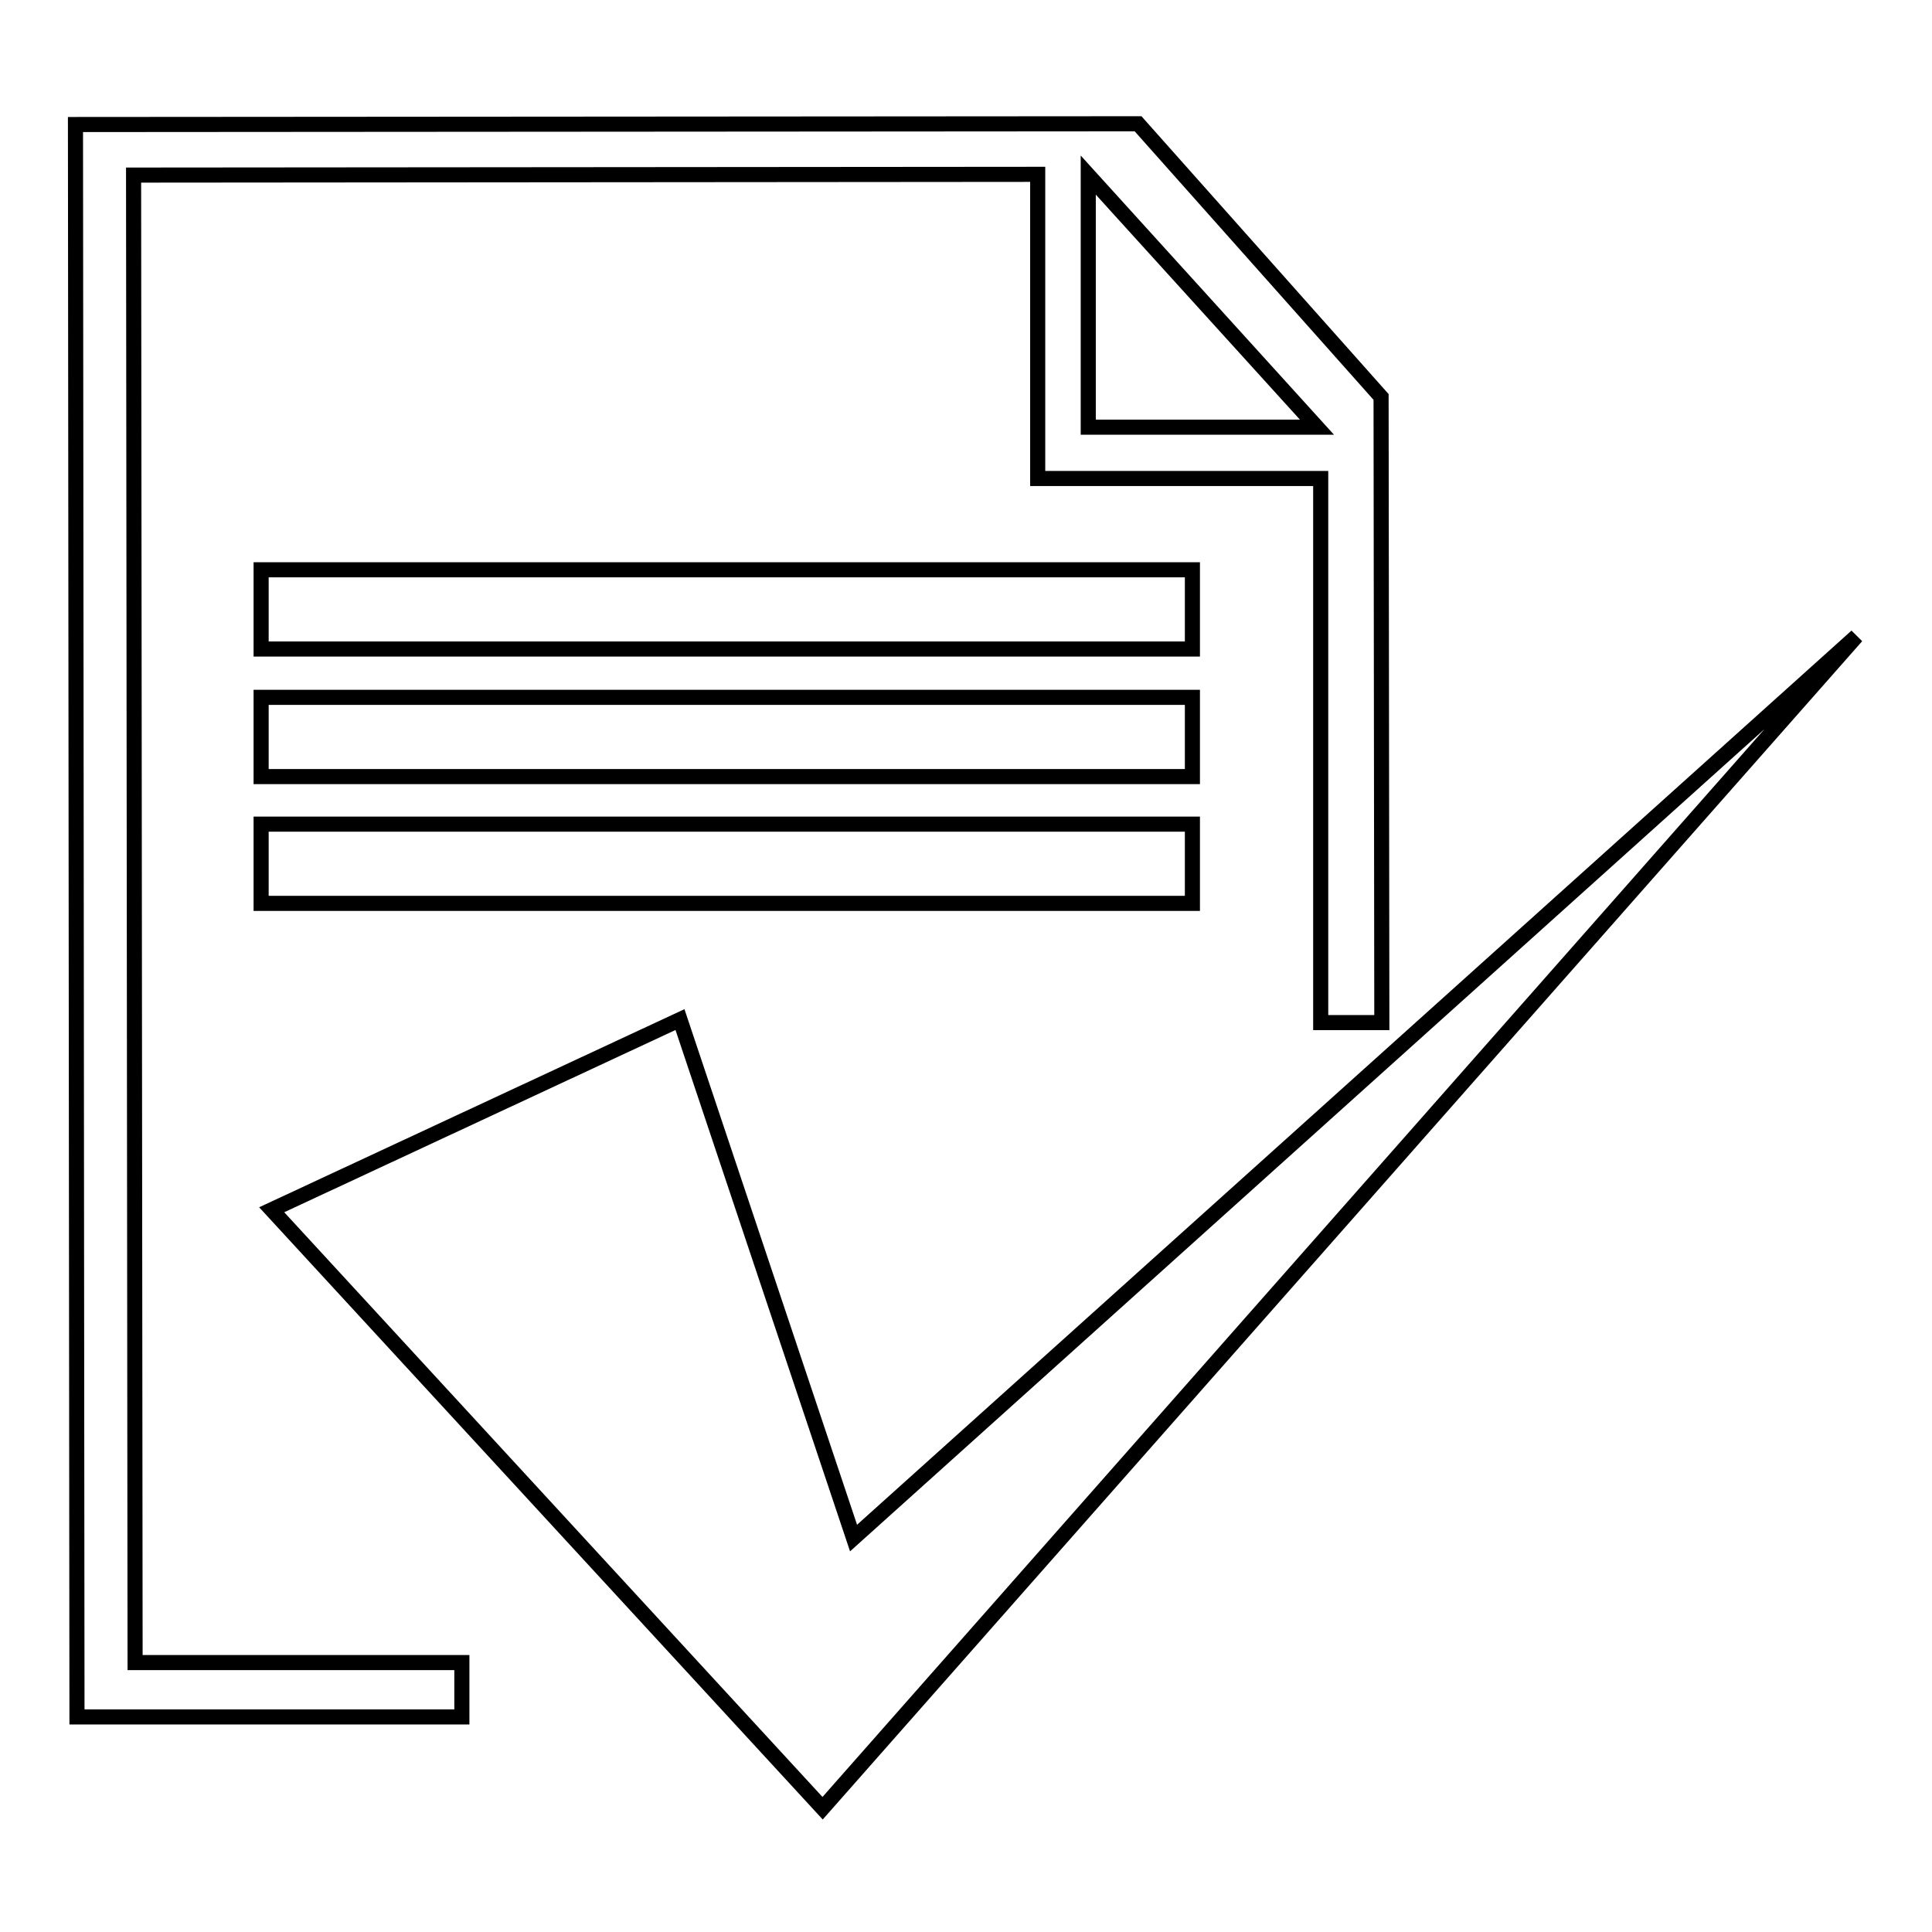
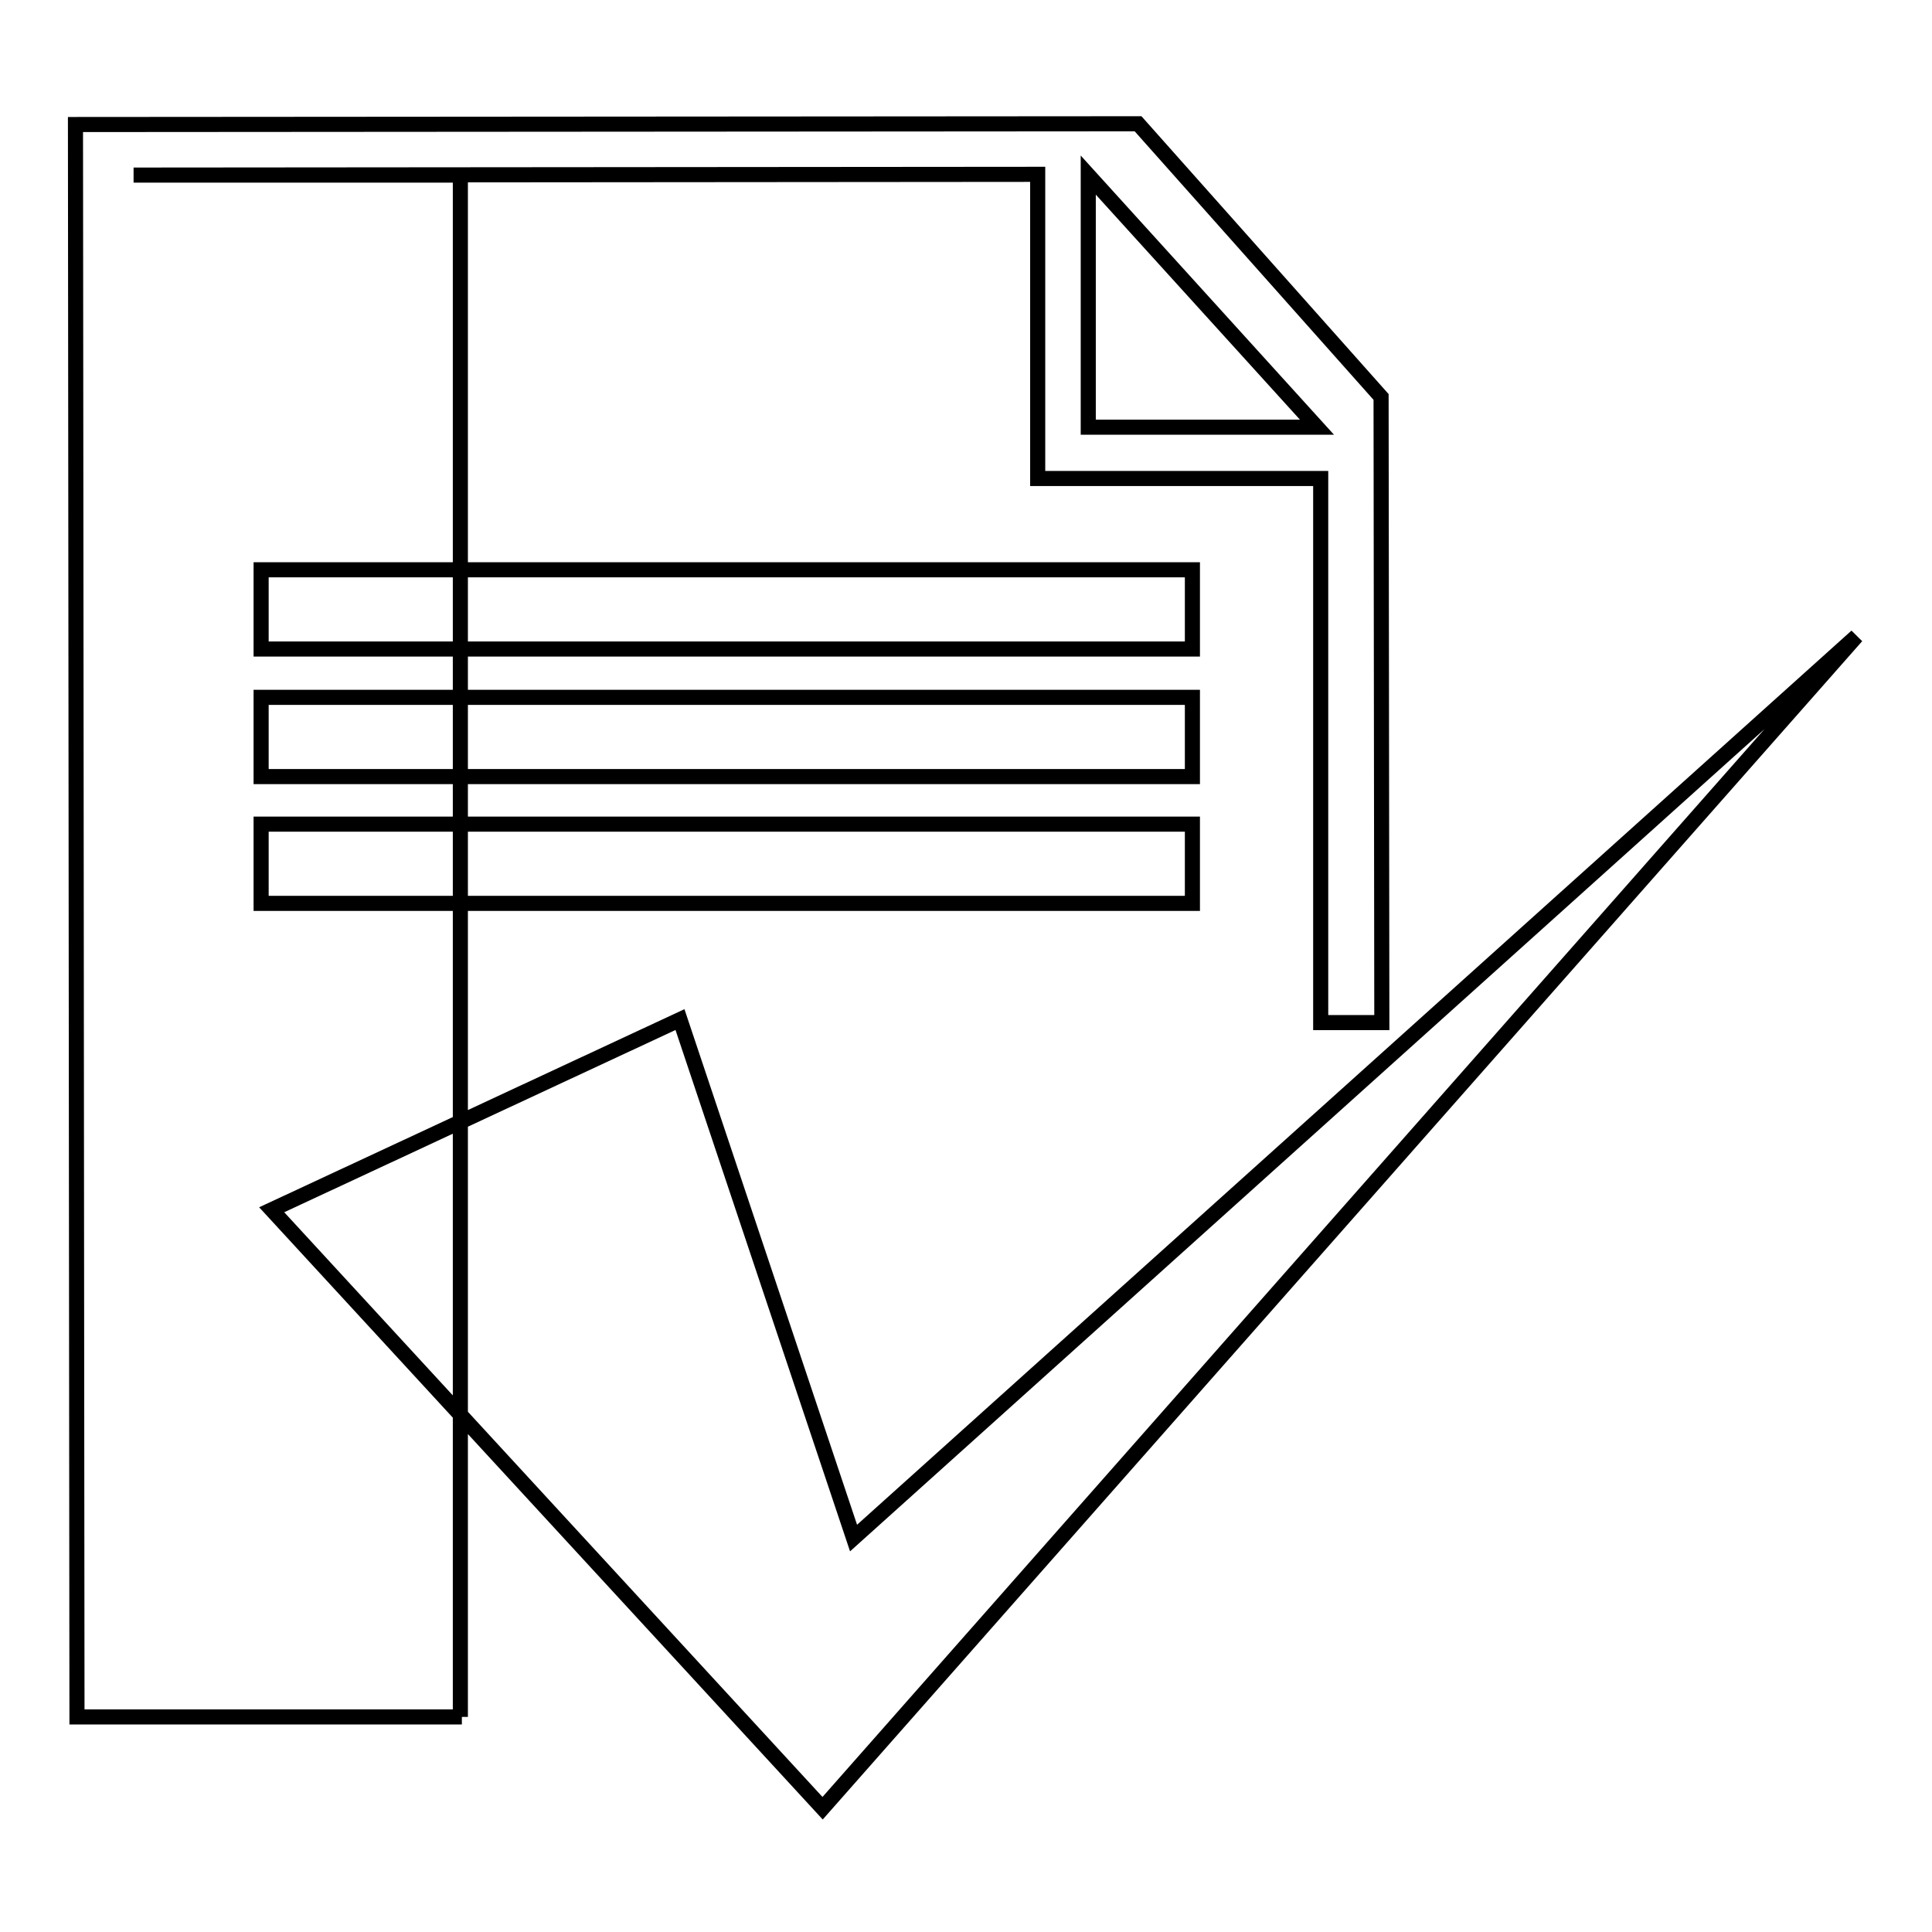
<svg xmlns="http://www.w3.org/2000/svg" version="1.1" x="0px" y="0px" viewBox="0 0 256 256" enable-background="new 0 0 256 256" xml:space="preserve">
  <g>
-     <path stroke-width="2" fill-opacity="0" stroke="#000000" d="M61.2,227.5l-51,0L10,16.5l140.8-0.1L183,52.6l0.1,82.9H175L175,63.4l-37.5,0v-6.8l0-33.5L17.7,23.2 l0.2,197.1l43.3,0V227.5z M36,160.3l73,79.3L246,84.3L113.1,203.8l-23-68.7L36,160.3L36,160.3z M34.6,109.2v10.5H158v-10.5H34.6 L34.6,109.2z M34.6,92.4v10.5H158V92.4H34.6L34.6,92.4z M34.6,75.5V86H158V75.5L34.6,75.5L34.6,75.5z M144.2,23.2l0,33.4l30.3,0 L144.2,23.2L144.2,23.2z" />
+     <path stroke-width="2" fill-opacity="0" stroke="#000000" d="M61.2,227.5l-51,0L10,16.5l140.8-0.1L183,52.6l0.1,82.9H175L175,63.4l-37.5,0v-6.8l0-33.5L17.7,23.2 l43.3,0V227.5z M36,160.3l73,79.3L246,84.3L113.1,203.8l-23-68.7L36,160.3L36,160.3z M34.6,109.2v10.5H158v-10.5H34.6 L34.6,109.2z M34.6,92.4v10.5H158V92.4H34.6L34.6,92.4z M34.6,75.5V86H158V75.5L34.6,75.5L34.6,75.5z M144.2,23.2l0,33.4l30.3,0 L144.2,23.2L144.2,23.2z" />
  </g>
</svg>